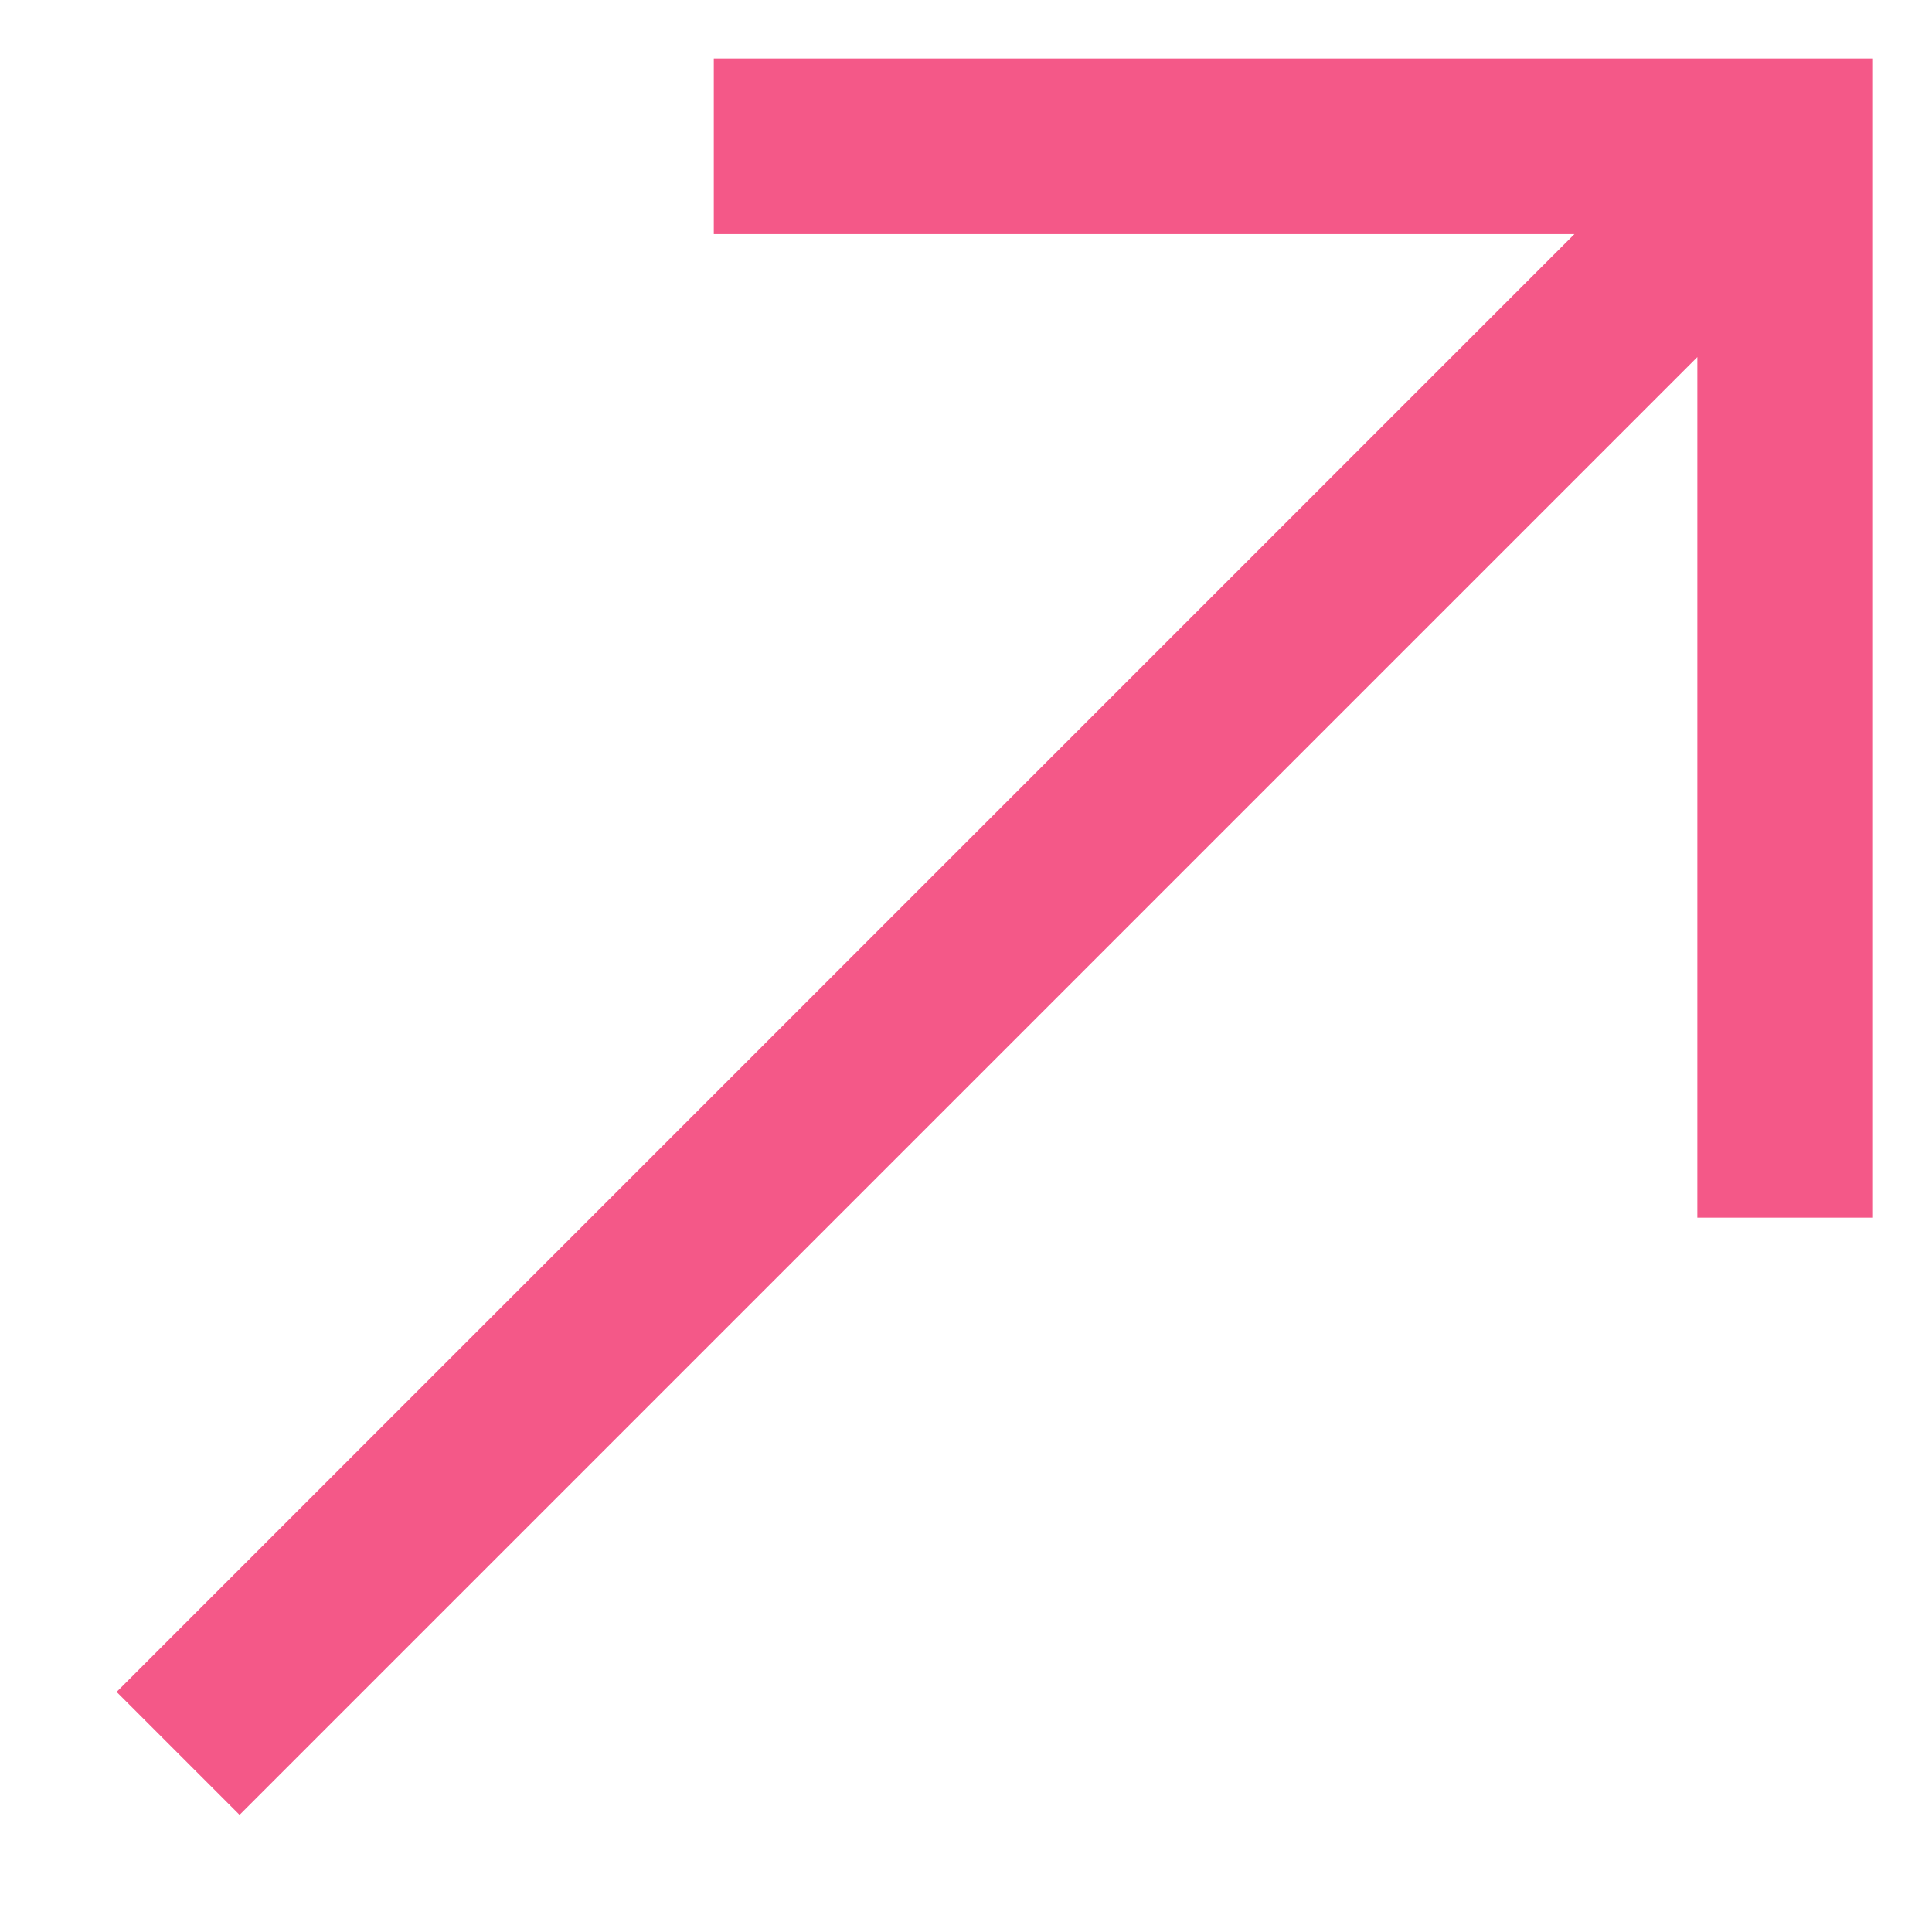
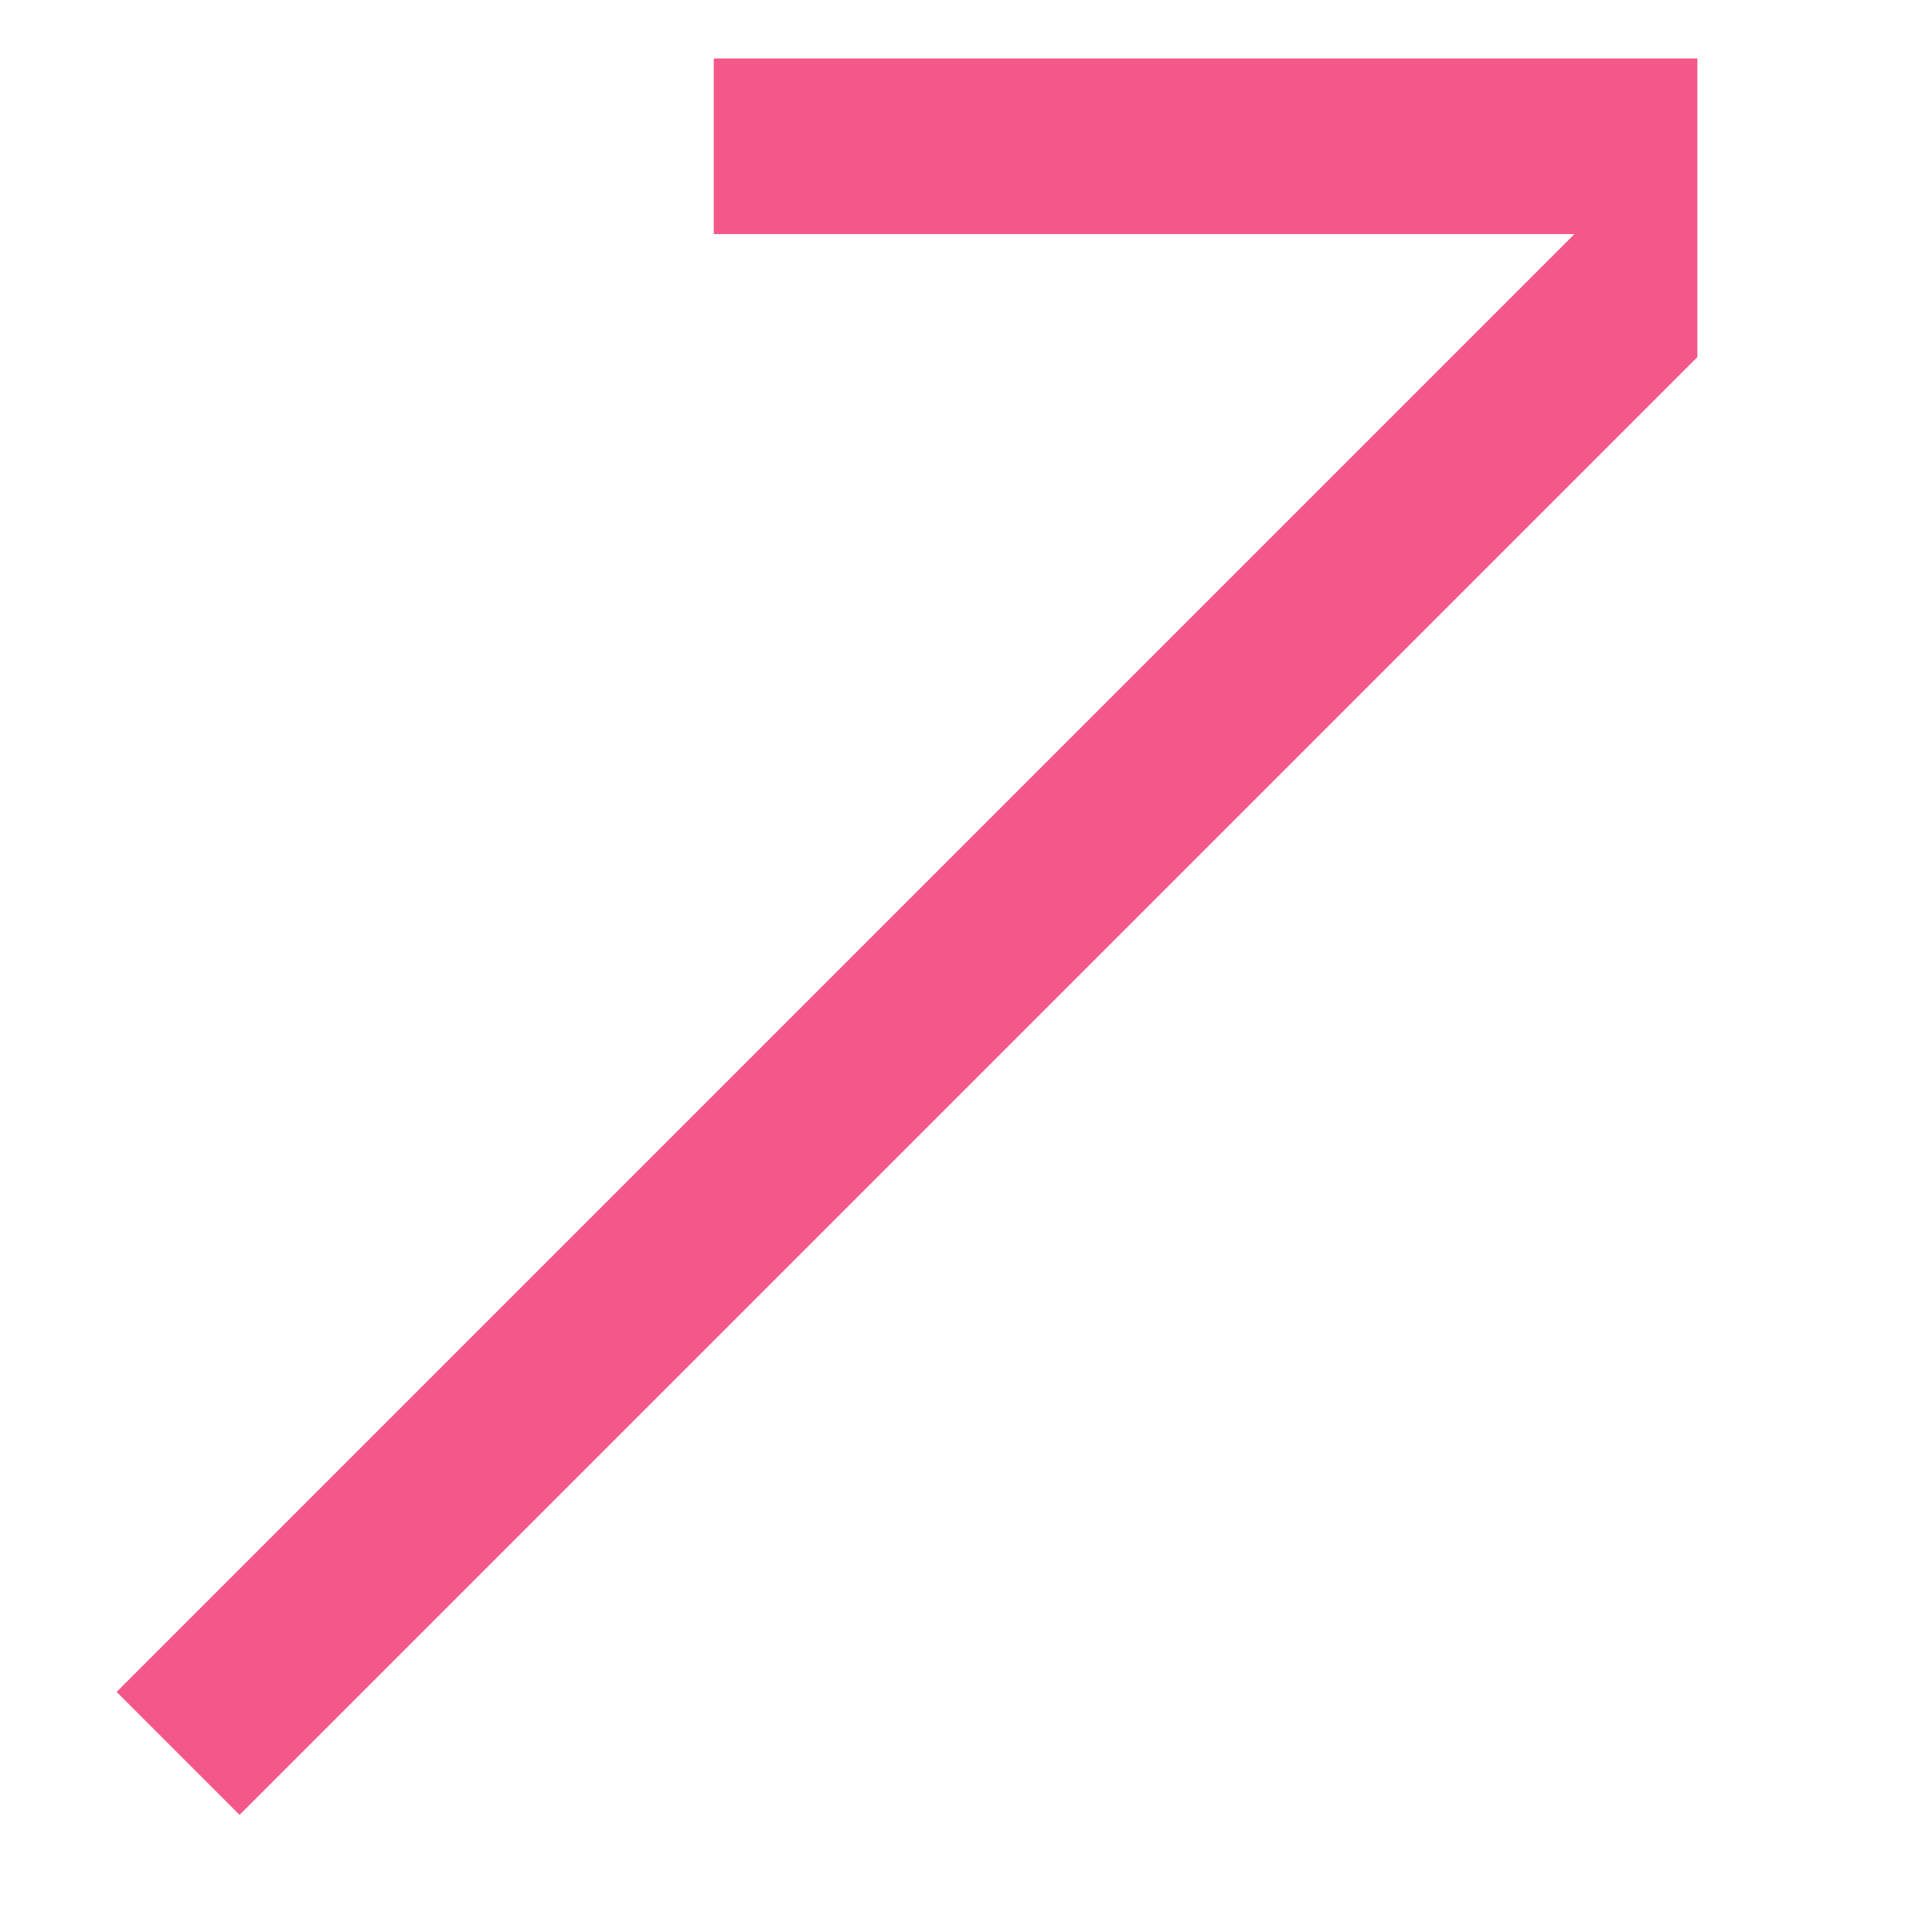
<svg xmlns="http://www.w3.org/2000/svg" width="11" height="11" viewBox="0 0 11 11" fill="none">
-   <path d="M1.364 10.333L0.664 9.633L8.964 1.333H4.064V0.333H10.664V6.933H9.664V2.033L1.364 10.333Z" fill="#f45888" />
+   <path d="M1.364 10.333L0.664 9.633L8.964 1.333H4.064V0.333H10.664H9.664V2.033L1.364 10.333Z" fill="#f45888" />
</svg>